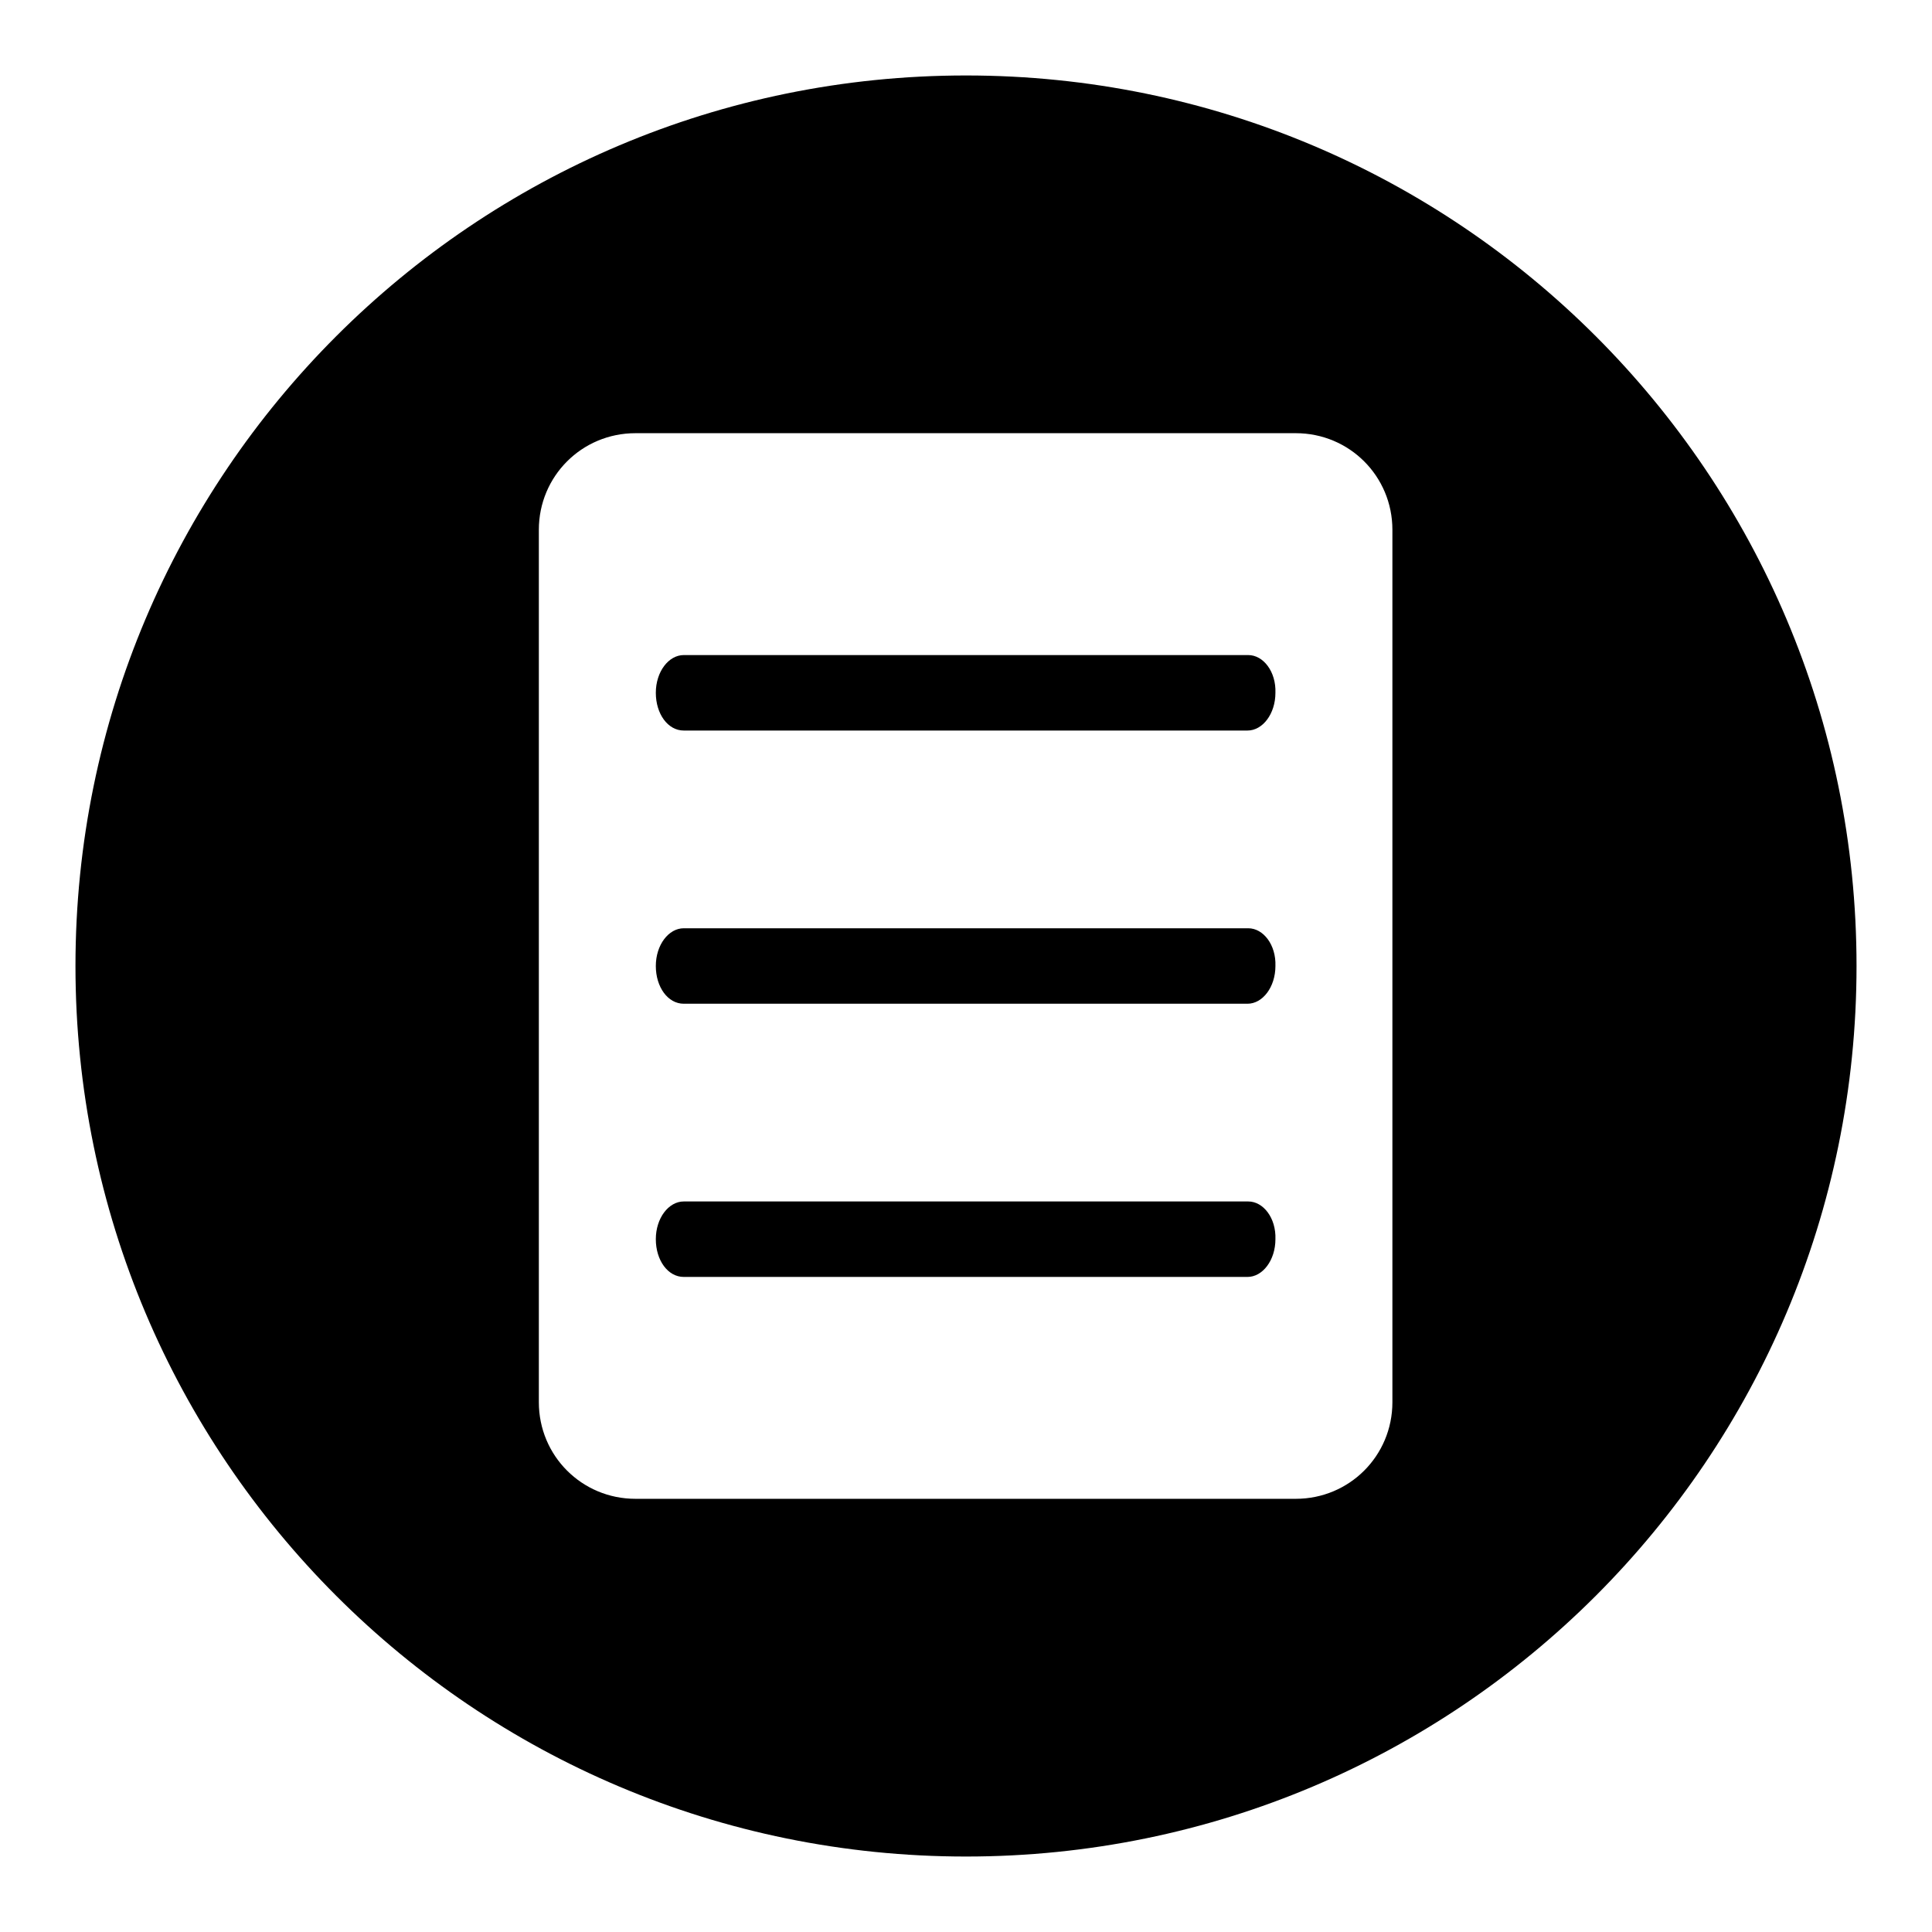
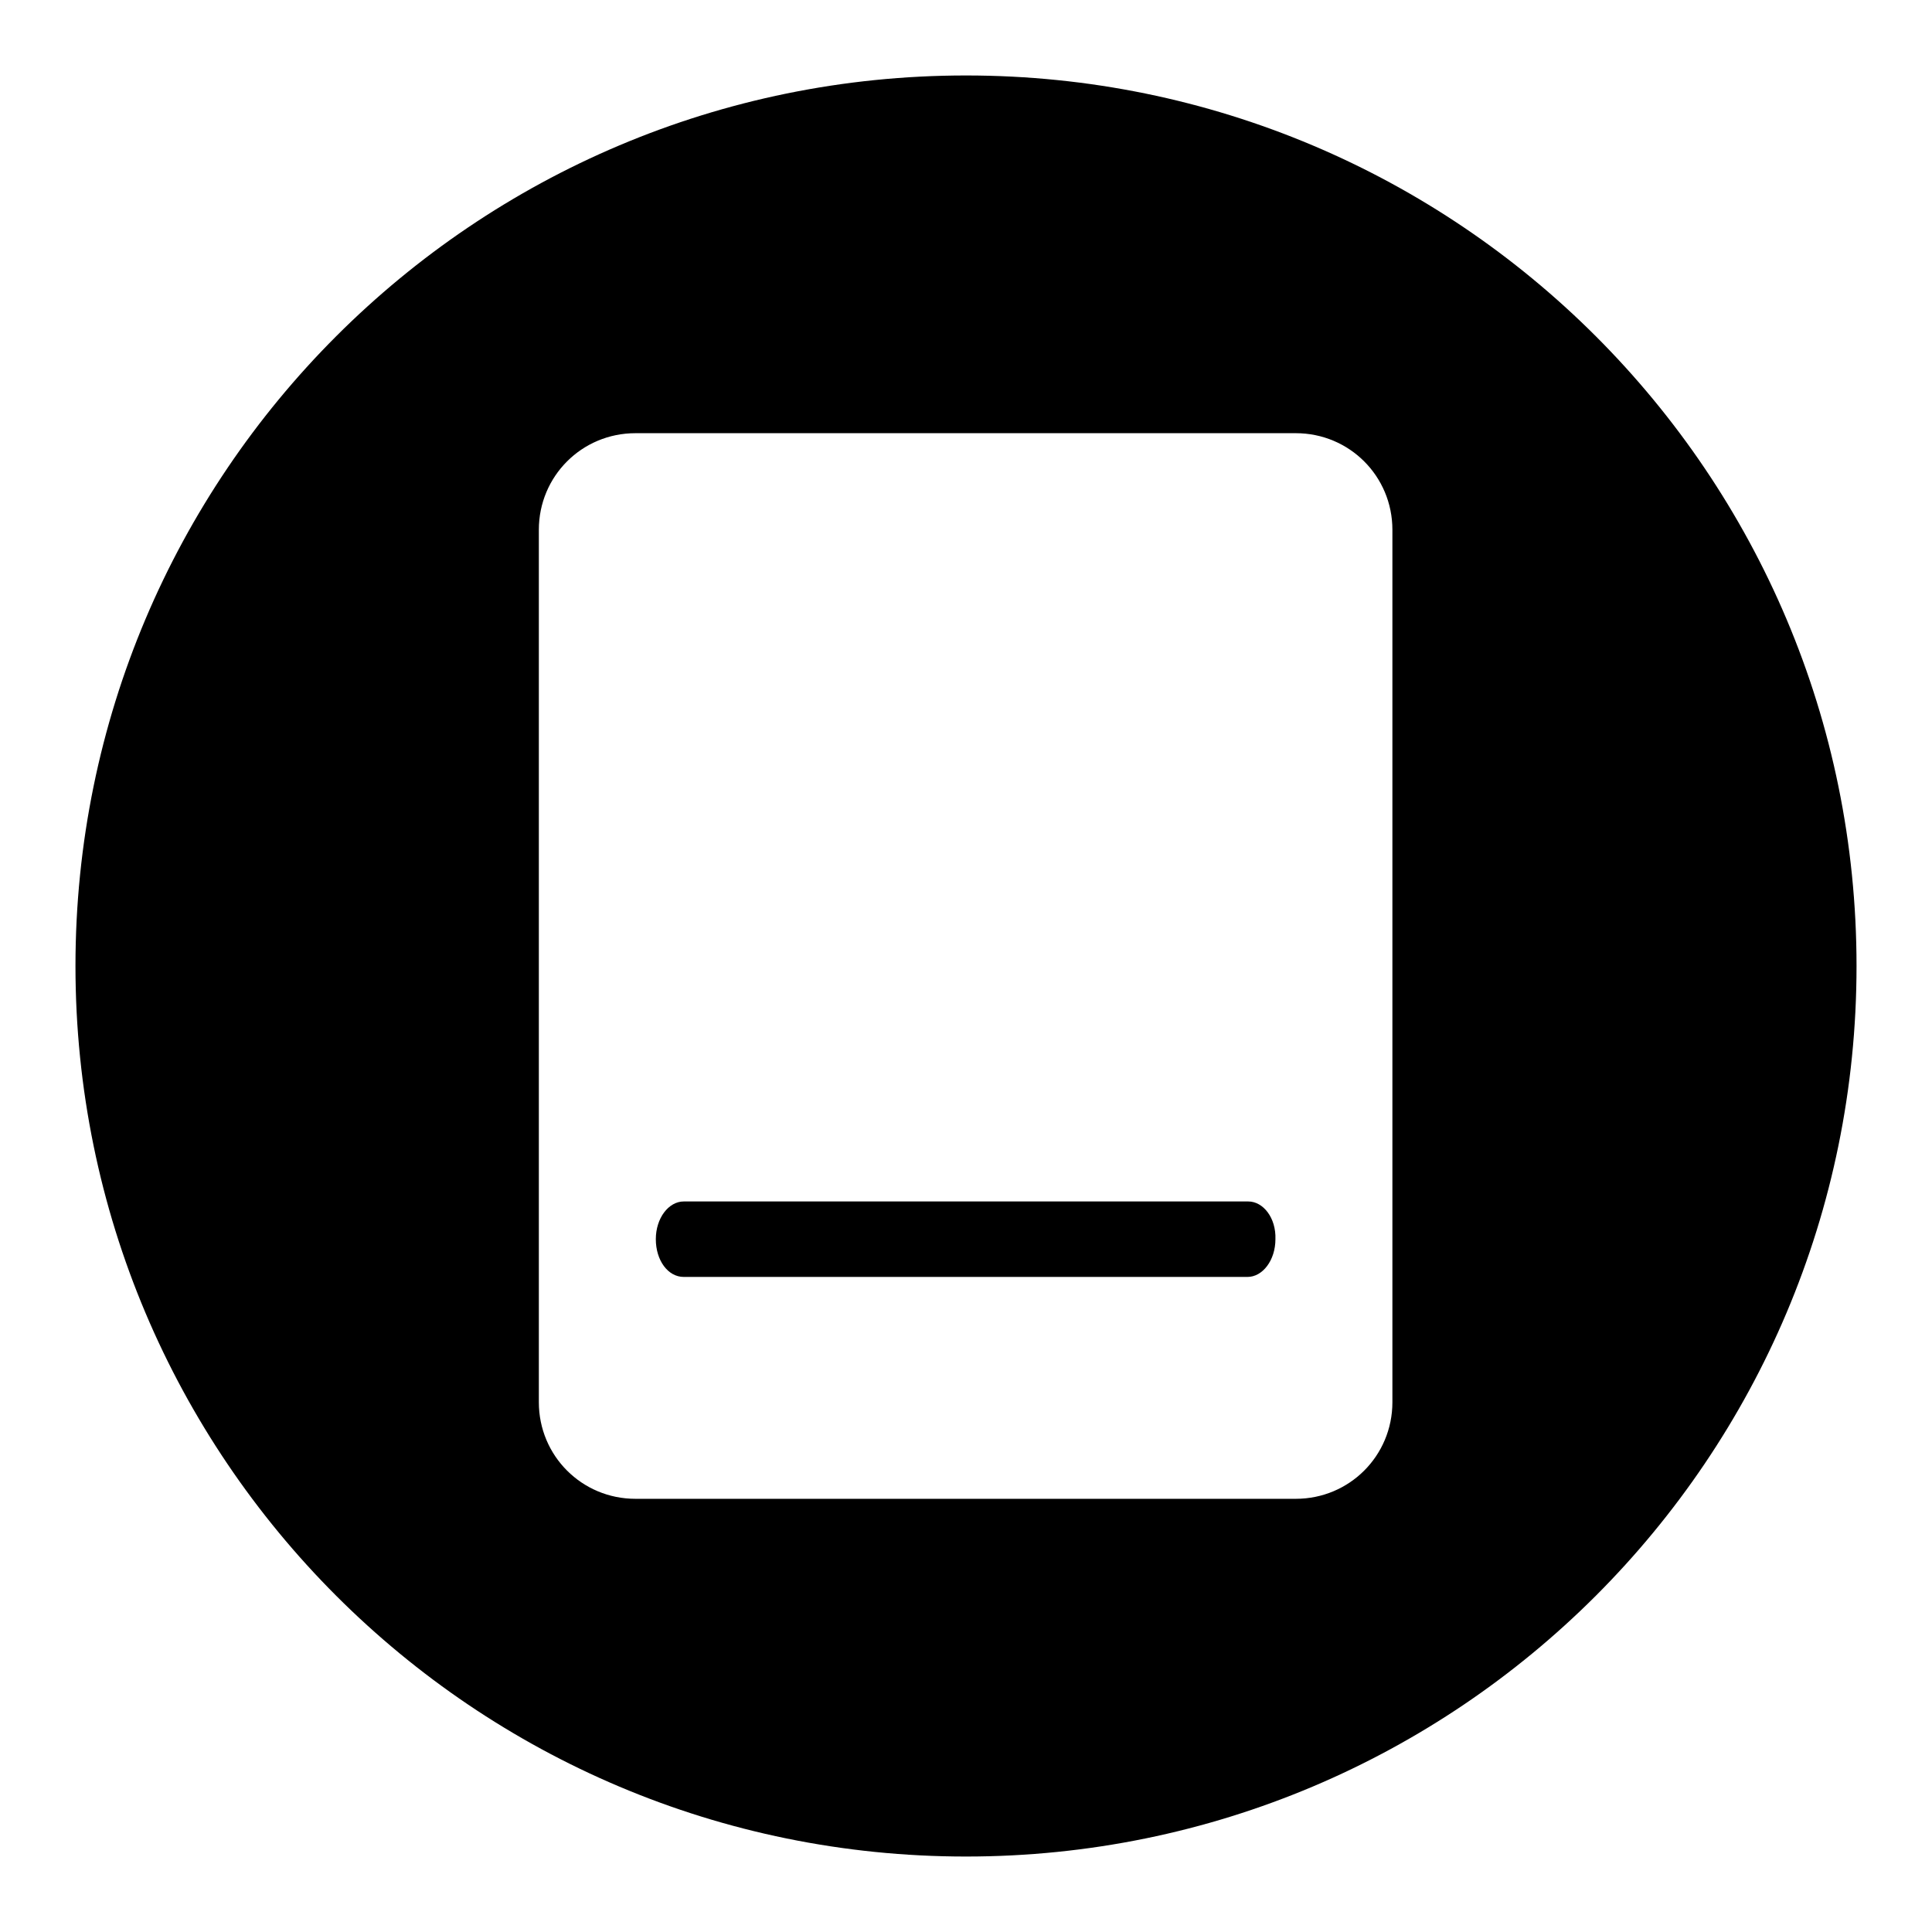
<svg xmlns="http://www.w3.org/2000/svg" version="1.1" x="0px" y="0px" viewBox="0 0 256 256" enable-background="new 0 0 256 256" xml:space="preserve">
  <g>
    <g>
-       <path fill="#000000" d="M165.4,123H90.6c-2,0-3.7,2.2-3.7,5c0,2.8,1.6,5,3.7,5h74.7c2,0,3.7-2.2,3.7-5C169.1,125.2,167.4,123,165.4,123z" />
      <path fill="#000000" d="M165.4,159.2H90.6c-2,0-3.7,2.2-3.7,5c0,2.8,1.6,5,3.7,5h74.7c2,0,3.7-2.2,3.7-5C169.1,161.4,167.4,159.2,165.4,159.2z" />
-       <path fill="#000000" d="M165.4,86.8H90.6c-2,0-3.7,2.2-3.7,5c0,2.8,1.6,5,3.7,5h74.7c2,0,3.7-2.2,3.7-5C169.1,89,167.4,86.8,165.4,86.8z" />
      <path fill="#000000" d="M128,10C62.8,10,10,62.8,10,128c0,65.2,52.8,118,118,118c65.2,0,118-52.8,118-118C246,62.8,193.2,10,128,10z M184.5,185.8c0,7.1-5.7,12.8-12.8,12.8H84.2c-7.1,0-12.8-5.7-12.8-12.8V70.2c0-7.1,5.7-12.8,12.8-12.8h87.5c7.1,0,12.8,5.7,12.8,12.8V185.8L184.5,185.8z" />
    </g>
  </g>
</svg>